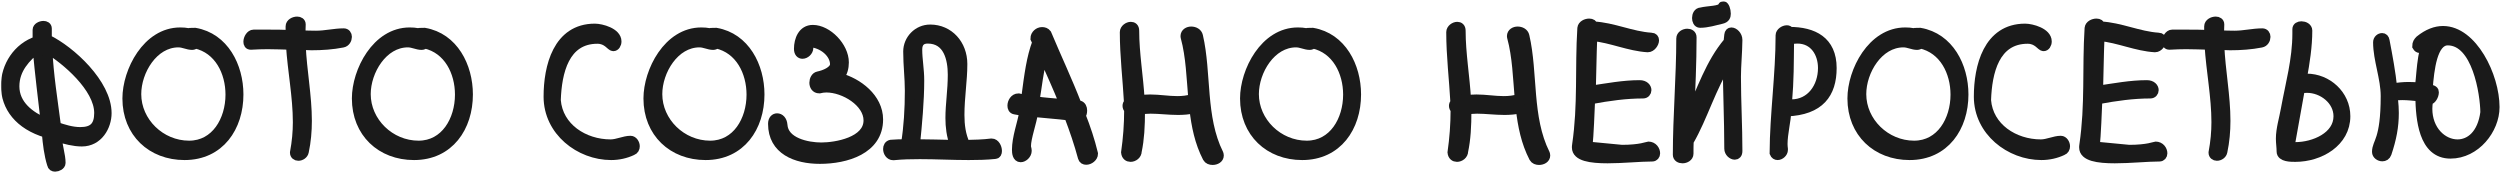
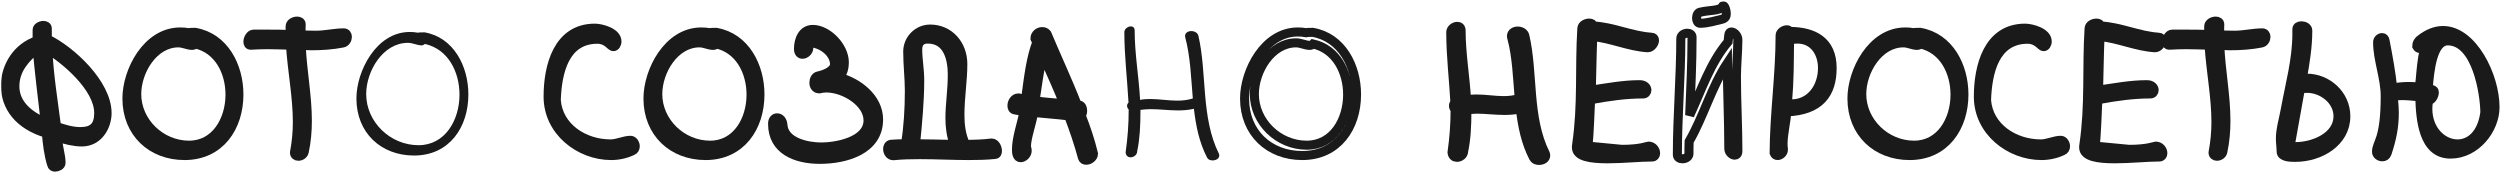
<svg xmlns="http://www.w3.org/2000/svg" width="1104" height="76" viewBox="0 0 1104 76" fill="none">
  <mask id="path-1-outside-1_412_928" maskUnits="userSpaceOnUse" x="0.4" y="0.52" width="1104" height="76" fill="black">
    <rect fill="white" x="0.4" y="0.52" width="1104" height="76" />
    <path d="M2.4 37.8C2.4 29.24 7.68 20.84 16.4 17.96V13.16C16.4 12.04 17.92 11.24 19.2 11.24C20.08 11.24 20.88 11.64 20.88 12.6V17.24C31.36 22.28 47.28 37 47.28 49.96C47.28 55.8 43.44 62.68 36.16 62.68C32.56 62.68 28.72 61.64 25.36 60.6C25.52 64.68 26.96 68.44 26.96 71.96C26.96 73.08 25.44 73.8 24.32 73.8C23.6 73.8 22.96 73.48 22.8 72.6C21.44 68.28 20.88 63.4 20.48 58.84C8.4 55.24 2.4 47.24 2.4 37.8ZM21.12 21.72C21.6 32.92 23.44 44.12 24.96 55.88C28 56.92 31.76 58.12 35.44 58.12C41.04 58.12 43.6 55.72 43.6 49.88C43.6 38.68 28.8 26.28 21.12 21.72ZM20 54.12C18.8 43.64 17.44 32.84 16.4 21.4C11.68 25.32 6.56 30.36 6.56 38.12C6.56 46.28 13.28 51.24 20 54.12Z" />
    <path d="M56.057 43.48C56.057 31.4 64.857 14.12 79.577 14.12C80.777 14.12 81.977 14.2 83.257 14.44C83.497 14.36 83.737 14.28 86.137 14.28C99.017 16.52 105.497 29.24 105.497 41.72C105.497 56.12 97.177 68.68 81.497 68.68C66.937 68.68 56.057 58.68 56.057 43.48ZM60.377 41.56C60.377 53.8 70.937 64.12 83.497 64.12C95.257 64.12 101.577 53 101.577 41.8C101.577 31.8 96.617 21.72 86.297 19.4C85.897 19.8 85.337 20.04 84.857 20.04C82.857 20.04 81.017 18.92 78.777 18.92C67.817 18.92 60.377 31.32 60.377 41.56Z" />
    <path d="M128.122 15.24V11.64C128.122 10.2 129.802 9.32 131.242 9.32C132.202 9.32 133.002 9.8 133.002 10.76C132.922 12.36 132.922 13.88 132.922 15.4C135.082 15.48 137.402 15.56 139.562 15.56C143.722 15.56 147.722 14.52 151.802 14.52C152.842 14.52 153.402 15.32 153.402 16.28C153.402 17.4 152.682 18.76 151.322 19C146.842 19.88 142.202 20.2 137.562 20.2C136.042 20.2 134.442 20.04 133.002 20.04C133.482 31.24 135.722 42.28 135.722 53.4C135.722 57.88 135.322 62.52 134.362 67C134.122 68.2 132.922 69 131.722 69C130.842 69 130.042 68.44 130.042 67.4C130.922 62.68 131.322 58.28 131.322 53.96C131.322 42.68 129.002 31.32 128.282 19.96C124.922 19.88 121.642 19.72 118.202 19.72C115.882 19.72 113.482 19.8 110.762 19.96C109.802 19.96 109.482 19.32 109.482 18.44C109.482 17 110.602 15.08 111.962 15.08H118.202C121.322 15.08 124.602 15.08 128.122 15.24Z" />
    <path d="M157.391 43.48C157.391 31.4 166.191 14.12 180.911 14.12C182.111 14.12 183.311 14.2 184.591 14.44C184.831 14.36 185.071 14.28 187.471 14.28C200.351 16.52 206.831 29.24 206.831 41.72C206.831 56.12 198.511 68.68 182.831 68.68C168.271 68.68 157.391 58.68 157.391 43.48ZM161.711 41.56C161.711 53.8 172.271 64.12 184.831 64.12C196.591 64.12 202.911 53 202.911 41.8C202.911 31.8 197.951 21.72 187.631 19.4C187.231 19.8 186.671 20.04 186.191 20.04C184.191 20.04 182.351 18.92 180.111 18.92C169.151 18.92 161.711 31.32 161.711 41.56Z" />
    <path d="M262.687 12.44C265.567 12.44 272.447 14.28 272.447 18.28C272.447 19.56 271.727 20.6 270.847 20.6C269.647 20.6 268.207 17.32 263.807 17.32C249.407 17.32 246.047 31.8 245.647 44.28C246.607 56.28 257.887 63.56 269.647 63.56C272.607 63.56 275.647 61.96 278.447 61.96C279.647 61.96 280.527 63.4 280.527 64.6C280.527 65.48 280.127 66.28 279.247 66.6C276.367 67.96 273.167 68.68 269.887 68.68C255.967 68.68 242.047 58.04 242.047 42.68C242.047 29.56 246.127 12.44 262.687 12.44Z" />
    <path d="M286.15 43.48C286.15 31.4 294.95 14.12 309.67 14.12C310.87 14.12 312.07 14.2 313.35 14.44C313.59 14.36 313.83 14.28 316.23 14.28C329.11 16.52 335.59 29.24 335.59 41.72C335.59 56.12 327.27 68.68 311.59 68.68C297.03 68.68 286.15 58.68 286.15 43.48ZM290.47 41.56C290.47 53.8 301.03 64.12 313.59 64.12C325.35 64.12 331.67 53 331.67 41.8C331.67 31.8 326.71 21.72 316.39 19.4C315.99 19.8 315.43 20.04 314.95 20.04C312.95 20.04 311.11 18.92 308.87 18.92C297.91 18.92 290.47 31.32 290.47 41.56Z" />
    <path d="M357.175 21.08C357.175 22.68 355.655 23.96 354.375 23.96C353.415 23.96 352.615 23.24 352.615 21.56C352.615 17.56 354.375 13 358.935 13C365.495 13 372.855 20.6 372.855 27.56C372.855 29.8 372.295 32.36 370.615 34.2C378.855 36.36 387.975 43.24 387.975 52.76C387.975 66.2 373.575 70.36 362.055 70.36C351.495 70.36 341.175 66.36 341.175 54.68C341.175 52.84 342.135 52.04 343.175 52.04C344.375 52.04 345.575 53.08 345.735 55.16C346.215 62.84 356.615 64.92 362.695 64.92C369.175 64.92 383.335 62.52 383.335 53.16C383.335 45.24 372.855 38.84 364.935 38.84C363.815 38.84 362.775 39 361.815 39.24C360.135 39.24 359.415 37.88 359.415 36.52C359.415 35.16 360.135 33.8 361.255 33.56C364.055 33 368.535 31.24 368.535 28.36C368.535 23.72 363.495 19.08 357.175 18.76V21.08Z" />
    <path d="M394.458 68.76C392.938 68.76 391.979 67.24 391.979 65.8C391.979 64.84 392.379 63.96 393.419 63.72C395.499 63.56 397.738 63.48 399.898 63.48C401.098 56.12 401.579 48.12 401.579 40.12C401.579 34.28 400.859 28.84 400.859 22.76C400.859 17.48 405.179 12.84 410.779 12.84C419.099 12.84 425.178 19.56 425.178 28.28C425.178 35.64 423.898 42.92 423.898 50.76C423.898 55.32 424.459 59.72 426.379 63.8C430.299 63.72 434.059 63.64 437.898 63.16C439.499 63.16 440.458 65.16 440.458 66.68C440.458 67.56 440.139 68.2 439.419 68.2C435.499 68.6 431.658 68.68 427.738 68.68C420.618 68.68 413.419 68.28 406.219 68.28C402.299 68.28 398.378 68.36 394.458 68.76ZM406.139 35.64C406.139 44.6 405.179 54.84 404.299 63.48C409.979 63.48 415.659 63.72 421.419 63.8C419.979 59.96 419.499 56.04 419.499 52.12C419.499 46.04 420.539 39.96 420.539 33C420.539 26.04 418.619 17.24 409.659 17.24C406.779 17.24 405.259 18.84 405.259 21.88C405.259 26.28 406.139 30.6 406.139 35.64Z" />
    <path d="M452.242 49.24L448.162 48.52C447.202 48.36 446.882 47.56 446.882 46.68C446.882 45.16 447.922 43.24 449.762 43.24L452.882 43.96L453.042 42.76C454.322 33.08 455.282 25.48 457.842 18.68L457.042 17C457.042 15.24 458.642 13.96 460.162 13.96C461.042 13.96 461.762 14.2 462.322 14.92C466.722 25.4 471.602 35.72 475.682 46.28C476.002 46.36 476.322 46.36 476.562 46.36C477.682 46.68 478.082 47.72 478.082 48.76C478.082 49.56 477.922 50.44 477.442 51C479.602 56.44 481.442 61.96 482.882 67.88C482.882 69.48 481.122 70.76 479.682 70.76C478.882 70.76 478.242 70.44 478.002 69.56C476.322 63.32 474.242 57.24 471.922 51.16C466.722 50.52 461.522 50.2 456.402 49.64C455.842 53.96 453.282 60.76 453.282 64.52C453.282 65.24 453.602 65.8 453.602 66.6C453.602 68.2 452.002 69.64 450.722 69.64C449.122 69.64 448.882 67.56 448.882 66.12C448.882 60.92 451.122 54.76 452.242 49.24ZM460.562 24.6C458.802 31.16 458.162 38.04 457.042 44.52C461.282 45.16 465.602 45.4 469.842 45.8C466.882 38.52 463.762 31.48 460.562 24.6Z" />
    <path d="M523.39 16.44C523.39 16.28 523.31 16.12 523.31 15.96C523.31 14.44 524.75 13.72 526.03 13.72C527.47 13.72 528.91 14.44 529.23 15.88C533.07 32.44 530.27 51.8 538.27 67.88C538.35 68.12 538.43 68.36 538.43 68.68C538.43 70.04 536.99 70.84 535.47 70.84C534.51 70.84 533.55 70.52 533.07 69.64C529.55 62.84 528.11 55.56 527.23 48.04C524.83 48.6 522.43 48.76 520.19 48.76C516.11 48.76 512.03 48.2 508.11 48.2C506.59 48.2 505.15 48.36 503.63 48.52C503.63 55.96 503.31 61.4 502.19 66.76C502.19 68.36 500.67 69.48 499.23 69.48C498.19 69.48 497.23 68.84 497.07 67.32C497.95 61.16 498.43 55 498.43 48.36C497.95 47.88 497.71 47.24 497.71 46.76C497.71 46.2 497.87 45.8 498.35 45.32C497.79 35 496.51 24.6 496.51 14.2C496.51 12.76 498.11 11.64 499.39 11.64C500.27 11.64 501.07 12.12 501.07 13.56C501.07 23.72 502.91 33.88 503.47 44.12C504.91 43.8 506.35 43.72 507.87 43.72C511.87 43.72 515.95 44.44 519.87 44.44C522.19 44.44 524.51 44.2 526.75 43.48C525.95 34.36 525.71 25.08 523.39 16.44Z" />
    <path d="M549.604 43.48C549.604 31.4 558.404 14.12 573.124 14.12C574.324 14.12 575.524 14.2 576.804 14.44C577.044 14.36 577.284 14.28 579.684 14.28C592.564 16.52 599.044 29.24 599.044 41.72C599.044 56.12 590.724 68.68 575.044 68.68C560.484 68.68 549.604 58.68 549.604 43.48ZM553.924 41.56C553.924 53.8 564.484 64.12 577.044 64.12C588.804 64.12 595.124 53 595.124 41.8C595.124 31.8 590.164 21.72 579.844 19.4C579.444 19.8 578.884 20.04 578.404 20.04C576.404 20.04 574.563 18.92 572.323 18.92C561.363 18.92 553.924 31.32 553.924 41.56Z" />
    <path d="M667.54 16.44C667.54 16.28 667.46 16.12 667.46 15.96C667.46 14.44 668.9 13.72 670.18 13.72C671.62 13.72 673.06 14.44 673.38 15.88C677.22 32.44 674.42 51.8 682.42 67.88C682.5 68.12 682.58 68.36 682.58 68.68C682.58 70.04 681.14 70.84 679.62 70.84C678.66 70.84 677.7 70.52 677.22 69.64C673.7 62.84 672.26 55.56 671.38 48.04C668.98 48.6 666.58 48.76 664.34 48.76C660.26 48.76 656.18 48.2 652.26 48.2C650.74 48.2 649.3 48.36 647.78 48.52C647.78 55.96 647.46 61.4 646.34 66.76C646.34 68.36 644.82 69.48 643.38 69.48C642.34 69.48 641.38 68.84 641.22 67.32C642.1 61.16 642.58 55 642.58 48.36C642.1 47.88 641.86 47.24 641.86 46.76C641.86 46.2 642.02 45.8 642.5 45.32C641.94 35 640.66 24.6 640.66 14.2C640.66 12.76 642.26 11.64 643.54 11.64C644.42 11.64 645.22 12.12 645.22 13.56C645.22 23.72 647.06 33.88 647.62 44.12C649.06 43.8 650.5 43.72 652.02 43.72C656.02 43.72 660.1 44.44 664.02 44.44C666.34 44.44 668.66 44.2 670.9 43.48C670.1 34.36 669.86 25.08 667.54 16.44Z" />
    <path d="M698.554 12.44C698.714 11 700.394 10.2 701.834 10.2C702.794 10.2 703.594 10.68 703.674 11.48C712.234 11.88 720.474 15.88 729.194 16.44C730.234 16.44 730.634 17.08 730.634 17.8C730.634 19.08 729.274 21.08 727.674 21.08C719.434 20.6 711.594 16.92 703.354 16.12C702.954 26.36 703.034 29.4 702.714 39.8C709.834 38.76 716.874 37.4 724.074 37.4C726.234 37.4 727.274 38.68 727.274 39.8C727.274 40.68 726.634 41.48 725.594 41.48C718.074 41.48 710.474 42.52 702.394 44.04C702.154 48.52 701.834 60.12 701.194 64.52L716.234 65.96C724.394 65.96 727.674 64.52 727.914 64.52C729.994 64.52 731.114 66.28 731.114 67.72C731.114 68.6 730.554 69.32 729.594 69.32C724.314 69.32 716.554 70.12 709.914 70.12C702.394 70.12 696.154 69.16 696.154 65.16C696.154 64.76 696.154 64.44 696.234 64.04C698.874 46.12 697.434 30.28 698.554 12.44Z" />
    <path d="M760.325 8.52C757.285 9.24 753.925 10.28 750.725 10.28C749.685 10.28 749.205 9.08 749.205 7.96C749.205 6.68 749.845 5.32 751.125 5.32C754.245 4.52 759.765 4.76 760.485 3C760.645 2.68 760.805 2.52 760.965 2.52C761.605 2.52 762.325 4.36 762.325 6.04C762.325 7.16 762.005 8.12 760.325 8.52ZM747.205 16.44C747.205 27.96 746.645 39.48 746.165 50.92C751.365 39.8 755.125 27.88 763.125 18.44L763.445 15.4C763.525 14.52 764.005 14.12 764.565 14.12C765.765 14.12 767.445 15.64 767.445 17.64C767.365 23.8 766.805 28.84 766.805 33.96C766.805 44.76 767.445 55.72 767.445 66.68C767.445 68.04 766.805 68.52 766.085 68.52C764.965 68.52 763.445 67.32 763.445 65.64C763.445 52.52 762.805 40.12 762.805 27.8C755.765 38.44 752.245 51.56 745.925 62.44C745.845 64.28 745.845 66.12 745.845 67.88C745.845 69.32 744.325 70.12 742.965 70.12C741.845 70.12 740.725 69.56 740.725 68.36C740.725 51.24 742.245 34.12 742.245 17C742.245 15.56 743.765 14.68 745.125 14.68C746.245 14.68 747.205 15.24 747.205 16.44Z" />
    <path d="M783.463 67.56C783.543 50.36 786.103 33.16 786.103 15.56C786.103 14.28 787.783 13.16 789.063 13.16C789.543 13.16 790.103 13.32 790.183 13.88C800.743 13.88 809.063 17.96 809.063 30.04C809.063 41.32 803.703 48.84 788.983 49.4C788.983 52.68 787.383 59 787.383 63.56C787.383 64.36 787.463 65.16 787.543 65.8V66.2C787.543 67.48 786.183 68.68 784.983 68.68C784.343 68.68 783.783 68.36 783.463 67.56ZM790.263 17.64C790.103 28.28 790.263 34.52 789.303 45.8C789.943 45.88 790.503 45.88 791.063 45.88C799.703 45.88 804.823 38.36 804.823 30.04C804.823 23.4 801.063 17.24 793.703 17.24C792.583 17.24 791.383 17.4 790.263 17.64Z" />
    <path d="M817.825 43.48C817.825 31.4 826.625 14.12 841.345 14.12C842.545 14.12 843.745 14.2 845.025 14.44C845.265 14.36 845.505 14.28 847.905 14.28C860.785 16.52 867.265 29.24 867.265 41.72C867.265 56.12 858.945 68.68 843.265 68.68C828.705 68.68 817.825 58.68 817.825 43.48ZM822.145 41.56C822.145 53.8 832.705 64.12 845.265 64.12C857.025 64.12 863.345 53 863.345 41.8C863.345 31.8 858.385 21.72 848.065 19.4C847.665 19.8 847.105 20.04 846.625 20.04C844.625 20.04 842.785 18.92 840.545 18.92C829.585 18.92 822.145 31.32 822.145 41.56Z" />
    <path d="M894.29 12.44C897.17 12.44 904.05 14.28 904.05 18.28C904.05 19.56 903.33 20.6 902.45 20.6C901.25 20.6 899.81 17.32 895.41 17.32C881.01 17.32 877.65 31.8 877.25 44.28C878.21 56.28 889.49 63.56 901.25 63.56C904.21 63.56 907.25 61.96 910.05 61.96C911.25 61.96 912.13 63.4 912.13 64.6C912.13 65.48 911.73 66.28 910.85 66.6C907.97 67.96 904.77 68.68 901.49 68.68C887.57 68.68 873.65 58.04 873.65 42.68C873.65 29.56 877.73 12.44 894.29 12.44Z" />
    <path d="M922.554 12.44C922.714 11 924.394 10.2 925.834 10.2C926.794 10.2 927.594 10.68 927.674 11.48C936.234 11.88 944.474 15.88 953.194 16.44C954.234 16.44 954.634 17.08 954.634 17.8C954.634 19.08 953.274 21.08 951.674 21.08C943.434 20.6 935.594 16.92 927.354 16.12C926.954 26.36 927.034 29.4 926.714 39.8C933.834 38.76 940.874 37.4 948.074 37.4C950.234 37.4 951.274 38.68 951.274 39.8C951.274 40.68 950.634 41.48 949.594 41.48C942.074 41.48 934.474 42.52 926.394 44.04C926.154 48.52 925.834 60.12 925.194 64.52L940.234 65.96C948.394 65.96 951.674 64.52 951.914 64.52C953.994 64.52 955.114 66.28 955.114 67.72C955.114 68.6 954.554 69.32 953.594 69.32C948.314 69.32 940.554 70.12 933.914 70.12C926.394 70.12 920.154 69.16 920.154 65.16C920.154 64.76 920.154 64.44 920.234 64.04C922.874 46.12 921.434 30.28 922.554 12.44Z" />
-     <path d="M975.365 15.24V11.64C975.365 10.2 977.045 9.32 978.485 9.32C979.445 9.32 980.245 9.8 980.245 10.76C980.165 12.36 980.165 13.88 980.165 15.4C982.325 15.48 984.645 15.56 986.805 15.56C990.965 15.56 994.965 14.52 999.045 14.52C1000.09 14.52 1000.65 15.32 1000.65 16.28C1000.65 17.4 999.925 18.76 998.565 19C994.085 19.88 989.445 20.2 984.805 20.2C983.285 20.2 981.685 20.04 980.245 20.04C980.725 31.24 982.965 42.28 982.965 53.4C982.965 57.88 982.565 62.52 981.605 67C981.365 68.2 980.165 69 978.965 69C978.085 69 977.285 68.44 977.285 67.4C978.165 62.68 978.565 58.28 978.565 53.96C978.565 42.68 976.245 31.32 975.525 19.96C972.165 19.88 968.885 19.72 965.445 19.72C963.125 19.72 960.725 19.8 958.005 19.96C957.045 19.96 956.725 19.32 956.725 18.44C956.725 17 957.845 15.08 959.205 15.08H965.445C968.565 15.08 971.845 15.08 975.365 15.24Z" />
    <path d="M1014.31 14.84V12.84C1014.31 11.88 1015.27 11.4 1016.31 11.4C1017.59 11.4 1019.11 12.12 1019.11 13.48C1019.11 20.52 1017.99 27.56 1016.71 34.6C1017.35 34.52 1017.99 34.52 1018.63 34.52C1027.75 34.52 1035.91 41.8 1035.91 51.32C1035.91 62.84 1024.47 69.48 1013.59 69.48C1011.67 69.48 1007.35 69.48 1007.35 66.92C1007.35 65 1007.03 63.16 1007.03 61.24C1007.03 56.92 1008.47 52.52 1009.27 47.96C1011.27 37 1014.31 26.28 1014.31 14.84ZM1015.83 39.32L1011.67 62.52C1011.67 63.32 1011.75 64.04 1011.91 64.68C1012.47 64.76 1013.03 64.76 1013.67 64.76C1021.83 64.76 1032.47 60.28 1032.47 51.32C1032.47 44.28 1025.59 39 1018.79 39C1017.83 39 1016.79 39.08 1015.83 39.32Z" />
    <path d="M1049.48 67.08C1049.48 62.68 1053.32 62.28 1053.32 42.44C1053.32 34.44 1049.96 26.36 1049.96 18.68C1049.96 17.4 1051 16.6 1051.96 16.6C1052.6 16.6 1053.08 17 1053.24 17.96C1054.6 25.08 1055.88 31.88 1056.6 38.84C1059 38.44 1061.32 38.2 1063.64 38.2C1065.16 38.2 1066.68 38.28 1068.28 38.44C1069.08 37.16 1069.08 19.8 1072.52 19.8C1071.24 19.8 1069.88 21.4 1068.6 21.4C1068.12 21.4 1067.64 21.16 1067.24 20.44C1067.24 19.16 1067.72 18.44 1068.52 17.64C1072.12 14.76 1075.56 13.48 1078.84 13.48C1091.96 13.48 1101.8 33.56 1101.8 47.32C1101.8 57.16 1093.32 68.04 1082.12 68.04C1069.88 68.04 1068.84 52.28 1068.6 42.76C1065.96 42.52 1063.32 42.2 1060.84 42.2C1059.48 42.2 1058.12 42.28 1056.84 42.52C1057.24 46.52 1057.32 48.2 1057.32 49.88C1057.32 55.88 1056.28 61.32 1054.12 67.72C1053.72 68.84 1052.92 69.24 1052.04 69.24C1050.84 69.24 1049.48 68.36 1049.48 67.08ZM1072.6 44.28C1072.2 45.64 1072.12 46.84 1072.12 48.04C1072.12 57.56 1078.68 63.56 1085.24 63.56C1090.68 63.56 1096.04 59.4 1097.32 49.64C1097.24 41.24 1093.64 18.04 1080.92 18.04C1074.28 18.04 1072.92 30.76 1072.28 39.16C1074.76 39.56 1075 40.04 1075 40.76C1075 42.2 1073.88 44.28 1072.6 44.28Z" />
  </mask>
  <path d="M2.4 37.8C2.4 29.24 7.68 20.84 16.4 17.96V13.16C16.4 12.04 17.92 11.24 19.2 11.24C20.08 11.24 20.88 11.64 20.88 12.6V17.24C31.36 22.28 47.28 37 47.28 49.96C47.28 55.8 43.44 62.68 36.16 62.68C32.56 62.68 28.72 61.64 25.36 60.6C25.52 64.68 26.96 68.44 26.96 71.96C26.96 73.08 25.44 73.8 24.32 73.8C23.6 73.8 22.96 73.48 22.8 72.6C21.44 68.28 20.88 63.4 20.48 58.84C8.4 55.24 2.4 47.24 2.4 37.8ZM21.12 21.72C21.6 32.92 23.44 44.12 24.96 55.88C28 56.92 31.76 58.12 35.44 58.12C41.04 58.12 43.6 55.72 43.6 49.88C43.6 38.68 28.8 26.28 21.12 21.72ZM20 54.12C18.8 43.64 17.44 32.84 16.4 21.4C11.68 25.32 6.56 30.36 6.56 38.12C6.56 46.28 13.28 51.24 20 54.12Z" fill="#1A1A1A" />
  <path d="M56.057 43.48C56.057 31.4 64.857 14.12 79.577 14.12C80.777 14.12 81.977 14.2 83.257 14.44C83.497 14.36 83.737 14.28 86.137 14.28C99.017 16.52 105.497 29.24 105.497 41.72C105.497 56.12 97.177 68.68 81.497 68.68C66.937 68.68 56.057 58.68 56.057 43.48ZM60.377 41.56C60.377 53.8 70.937 64.12 83.497 64.12C95.257 64.12 101.577 53 101.577 41.8C101.577 31.8 96.617 21.72 86.297 19.4C85.897 19.8 85.337 20.04 84.857 20.04C82.857 20.04 81.017 18.92 78.777 18.92C67.817 18.92 60.377 31.32 60.377 41.56Z" fill="#1A1A1A" />
  <path d="M128.122 15.24V11.64C128.122 10.2 129.802 9.32 131.242 9.32C132.202 9.32 133.002 9.8 133.002 10.76C132.922 12.36 132.922 13.88 132.922 15.4C135.082 15.48 137.402 15.56 139.562 15.56C143.722 15.56 147.722 14.52 151.802 14.52C152.842 14.52 153.402 15.32 153.402 16.28C153.402 17.4 152.682 18.76 151.322 19C146.842 19.88 142.202 20.2 137.562 20.2C136.042 20.2 134.442 20.04 133.002 20.04C133.482 31.24 135.722 42.28 135.722 53.4C135.722 57.88 135.322 62.52 134.362 67C134.122 68.2 132.922 69 131.722 69C130.842 69 130.042 68.44 130.042 67.4C130.922 62.68 131.322 58.28 131.322 53.96C131.322 42.68 129.002 31.32 128.282 19.96C124.922 19.88 121.642 19.72 118.202 19.72C115.882 19.72 113.482 19.8 110.762 19.96C109.802 19.96 109.482 19.32 109.482 18.44C109.482 17 110.602 15.08 111.962 15.08H118.202C121.322 15.08 124.602 15.08 128.122 15.24Z" fill="#1A1A1A" />
  <path d="M157.391 43.48C157.391 31.4 166.191 14.12 180.911 14.12C182.111 14.12 183.311 14.2 184.591 14.44C184.831 14.36 185.071 14.28 187.471 14.28C200.351 16.52 206.831 29.24 206.831 41.72C206.831 56.12 198.511 68.68 182.831 68.68C168.271 68.68 157.391 58.68 157.391 43.48ZM161.711 41.56C161.711 53.8 172.271 64.12 184.831 64.12C196.591 64.12 202.911 53 202.911 41.8C202.911 31.8 197.951 21.72 187.631 19.4C187.231 19.8 186.671 20.04 186.191 20.04C184.191 20.04 182.351 18.92 180.111 18.92C169.151 18.92 161.711 31.32 161.711 41.56Z" fill="#1A1A1A" />
  <path d="M262.687 12.44C265.567 12.44 272.447 14.28 272.447 18.28C272.447 19.56 271.727 20.6 270.847 20.6C269.647 20.6 268.207 17.32 263.807 17.32C249.407 17.32 246.047 31.8 245.647 44.28C246.607 56.28 257.887 63.56 269.647 63.56C272.607 63.56 275.647 61.96 278.447 61.96C279.647 61.96 280.527 63.4 280.527 64.6C280.527 65.48 280.127 66.28 279.247 66.6C276.367 67.96 273.167 68.68 269.887 68.68C255.967 68.68 242.047 58.04 242.047 42.68C242.047 29.56 246.127 12.44 262.687 12.44Z" fill="#1A1A1A" />
  <path d="M286.15 43.48C286.15 31.4 294.95 14.12 309.67 14.12C310.87 14.12 312.07 14.2 313.35 14.44C313.59 14.36 313.83 14.28 316.23 14.28C329.11 16.52 335.59 29.24 335.59 41.72C335.59 56.12 327.27 68.68 311.59 68.68C297.03 68.68 286.15 58.68 286.15 43.48ZM290.47 41.56C290.47 53.8 301.03 64.12 313.59 64.12C325.35 64.12 331.67 53 331.67 41.8C331.67 31.8 326.71 21.72 316.39 19.4C315.99 19.8 315.43 20.04 314.95 20.04C312.95 20.04 311.11 18.92 308.87 18.92C297.91 18.92 290.47 31.32 290.47 41.56Z" fill="#1A1A1A" />
  <path d="M357.175 21.08C357.175 22.68 355.655 23.96 354.375 23.96C353.415 23.96 352.615 23.24 352.615 21.56C352.615 17.56 354.375 13 358.935 13C365.495 13 372.855 20.6 372.855 27.56C372.855 29.8 372.295 32.36 370.615 34.2C378.855 36.36 387.975 43.24 387.975 52.76C387.975 66.2 373.575 70.36 362.055 70.36C351.495 70.36 341.175 66.36 341.175 54.68C341.175 52.84 342.135 52.04 343.175 52.04C344.375 52.04 345.575 53.08 345.735 55.16C346.215 62.84 356.615 64.92 362.695 64.92C369.175 64.92 383.335 62.52 383.335 53.16C383.335 45.24 372.855 38.84 364.935 38.84C363.815 38.84 362.775 39 361.815 39.24C360.135 39.24 359.415 37.88 359.415 36.52C359.415 35.16 360.135 33.8 361.255 33.56C364.055 33 368.535 31.24 368.535 28.36C368.535 23.72 363.495 19.08 357.175 18.76V21.08Z" fill="#1A1A1A" />
  <path d="M394.458 68.76C392.938 68.76 391.979 67.24 391.979 65.8C391.979 64.84 392.379 63.96 393.419 63.72C395.499 63.56 397.738 63.48 399.898 63.48C401.098 56.12 401.579 48.12 401.579 40.12C401.579 34.28 400.859 28.84 400.859 22.76C400.859 17.48 405.179 12.84 410.779 12.84C419.099 12.84 425.178 19.56 425.178 28.28C425.178 35.64 423.898 42.92 423.898 50.76C423.898 55.32 424.459 59.72 426.379 63.8C430.299 63.72 434.059 63.64 437.898 63.16C439.499 63.16 440.458 65.16 440.458 66.68C440.458 67.56 440.139 68.2 439.419 68.2C435.499 68.6 431.658 68.68 427.738 68.68C420.618 68.68 413.419 68.28 406.219 68.28C402.299 68.28 398.378 68.36 394.458 68.76ZM406.139 35.64C406.139 44.6 405.179 54.84 404.299 63.48C409.979 63.48 415.659 63.72 421.419 63.8C419.979 59.96 419.499 56.04 419.499 52.12C419.499 46.04 420.539 39.96 420.539 33C420.539 26.04 418.619 17.24 409.659 17.24C406.779 17.24 405.259 18.84 405.259 21.88C405.259 26.28 406.139 30.6 406.139 35.64Z" fill="#1A1A1A" />
  <path d="M452.242 49.24L448.162 48.52C447.202 48.36 446.882 47.56 446.882 46.68C446.882 45.16 447.922 43.24 449.762 43.24L452.882 43.96L453.042 42.76C454.322 33.08 455.282 25.48 457.842 18.68L457.042 17C457.042 15.24 458.642 13.96 460.162 13.96C461.042 13.96 461.762 14.2 462.322 14.92C466.722 25.4 471.602 35.72 475.682 46.28C476.002 46.36 476.322 46.36 476.562 46.36C477.682 46.68 478.082 47.72 478.082 48.76C478.082 49.56 477.922 50.44 477.442 51C479.602 56.44 481.442 61.96 482.882 67.88C482.882 69.48 481.122 70.76 479.682 70.76C478.882 70.76 478.242 70.44 478.002 69.56C476.322 63.32 474.242 57.24 471.922 51.16C466.722 50.52 461.522 50.2 456.402 49.64C455.842 53.96 453.282 60.76 453.282 64.52C453.282 65.24 453.602 65.8 453.602 66.6C453.602 68.2 452.002 69.64 450.722 69.64C449.122 69.64 448.882 67.56 448.882 66.12C448.882 60.92 451.122 54.76 452.242 49.24ZM460.562 24.6C458.802 31.16 458.162 38.04 457.042 44.52C461.282 45.16 465.602 45.4 469.842 45.8C466.882 38.52 463.762 31.48 460.562 24.6Z" fill="#1A1A1A" />
  <path d="M523.39 16.44C523.39 16.28 523.31 16.12 523.31 15.96C523.31 14.44 524.75 13.72 526.03 13.72C527.47 13.72 528.91 14.44 529.23 15.88C533.07 32.44 530.27 51.8 538.27 67.88C538.35 68.12 538.43 68.36 538.43 68.68C538.43 70.04 536.99 70.84 535.47 70.84C534.51 70.84 533.55 70.52 533.07 69.64C529.55 62.84 528.11 55.56 527.23 48.04C524.83 48.6 522.43 48.76 520.19 48.76C516.11 48.76 512.03 48.2 508.11 48.2C506.59 48.2 505.15 48.36 503.63 48.52C503.63 55.96 503.31 61.4 502.19 66.76C502.19 68.36 500.67 69.48 499.23 69.48C498.19 69.48 497.23 68.84 497.07 67.32C497.95 61.16 498.43 55 498.43 48.36C497.95 47.88 497.71 47.24 497.71 46.76C497.71 46.2 497.87 45.8 498.35 45.32C497.79 35 496.51 24.6 496.51 14.2C496.51 12.76 498.11 11.64 499.39 11.64C500.27 11.64 501.07 12.12 501.07 13.56C501.07 23.72 502.91 33.88 503.47 44.12C504.91 43.8 506.35 43.72 507.87 43.72C511.87 43.72 515.95 44.44 519.87 44.44C522.19 44.44 524.51 44.2 526.75 43.48C525.95 34.36 525.71 25.08 523.39 16.44Z" fill="#1A1A1A" />
-   <path d="M549.604 43.48C549.604 31.4 558.404 14.12 573.124 14.12C574.324 14.12 575.524 14.2 576.804 14.44C577.044 14.36 577.284 14.28 579.684 14.28C592.564 16.52 599.044 29.24 599.044 41.72C599.044 56.12 590.724 68.68 575.044 68.68C560.484 68.68 549.604 58.68 549.604 43.48ZM553.924 41.56C553.924 53.8 564.484 64.12 577.044 64.12C588.804 64.12 595.124 53 595.124 41.8C595.124 31.8 590.164 21.72 579.844 19.4C579.444 19.8 578.884 20.04 578.404 20.04C576.404 20.04 574.563 18.92 572.323 18.92C561.363 18.92 553.924 31.32 553.924 41.56Z" fill="#1A1A1A" />
  <path d="M667.54 16.44C667.54 16.28 667.46 16.12 667.46 15.96C667.46 14.44 668.9 13.72 670.18 13.72C671.62 13.72 673.06 14.44 673.38 15.88C677.22 32.44 674.42 51.8 682.42 67.88C682.5 68.12 682.58 68.36 682.58 68.68C682.58 70.04 681.14 70.84 679.62 70.84C678.66 70.84 677.7 70.52 677.22 69.64C673.7 62.84 672.26 55.56 671.38 48.04C668.98 48.6 666.58 48.76 664.34 48.76C660.26 48.76 656.18 48.2 652.26 48.2C650.74 48.2 649.3 48.36 647.78 48.52C647.78 55.96 647.46 61.4 646.34 66.76C646.34 68.36 644.82 69.48 643.38 69.48C642.34 69.48 641.38 68.84 641.22 67.32C642.1 61.16 642.58 55 642.58 48.36C642.1 47.88 641.86 47.24 641.86 46.76C641.86 46.2 642.02 45.8 642.5 45.32C641.94 35 640.66 24.6 640.66 14.2C640.66 12.76 642.26 11.64 643.54 11.64C644.42 11.64 645.22 12.12 645.22 13.56C645.22 23.72 647.06 33.88 647.62 44.12C649.06 43.8 650.5 43.72 652.02 43.72C656.02 43.72 660.1 44.44 664.02 44.44C666.34 44.44 668.66 44.2 670.9 43.48C670.1 34.36 669.86 25.08 667.54 16.44Z" fill="#1A1A1A" />
  <path d="M698.554 12.44C698.714 11 700.394 10.2 701.834 10.2C702.794 10.2 703.594 10.68 703.674 11.48C712.234 11.88 720.474 15.88 729.194 16.44C730.234 16.44 730.634 17.08 730.634 17.8C730.634 19.08 729.274 21.08 727.674 21.08C719.434 20.6 711.594 16.92 703.354 16.12C702.954 26.36 703.034 29.4 702.714 39.8C709.834 38.76 716.874 37.4 724.074 37.4C726.234 37.4 727.274 38.68 727.274 39.8C727.274 40.68 726.634 41.48 725.594 41.48C718.074 41.48 710.474 42.52 702.394 44.04C702.154 48.52 701.834 60.12 701.194 64.52L716.234 65.96C724.394 65.96 727.674 64.52 727.914 64.52C729.994 64.52 731.114 66.28 731.114 67.72C731.114 68.6 730.554 69.32 729.594 69.32C724.314 69.32 716.554 70.12 709.914 70.12C702.394 70.12 696.154 69.16 696.154 65.16C696.154 64.76 696.154 64.44 696.234 64.04C698.874 46.12 697.434 30.28 698.554 12.44Z" fill="#1A1A1A" />
-   <path d="M760.325 8.52C757.285 9.24 753.925 10.28 750.725 10.28C749.685 10.28 749.205 9.08 749.205 7.96C749.205 6.68 749.845 5.32 751.125 5.32C754.245 4.52 759.765 4.76 760.485 3C760.645 2.68 760.805 2.52 760.965 2.52C761.605 2.52 762.325 4.36 762.325 6.04C762.325 7.16 762.005 8.12 760.325 8.52ZM747.205 16.44C747.205 27.96 746.645 39.48 746.165 50.92C751.365 39.8 755.125 27.88 763.125 18.44L763.445 15.4C763.525 14.52 764.005 14.12 764.565 14.12C765.765 14.12 767.445 15.64 767.445 17.64C767.365 23.8 766.805 28.84 766.805 33.96C766.805 44.76 767.445 55.72 767.445 66.68C767.445 68.04 766.805 68.52 766.085 68.52C764.965 68.52 763.445 67.32 763.445 65.64C763.445 52.52 762.805 40.12 762.805 27.8C755.765 38.44 752.245 51.56 745.925 62.44C745.845 64.28 745.845 66.12 745.845 67.88C745.845 69.32 744.325 70.12 742.965 70.12C741.845 70.12 740.725 69.56 740.725 68.36C740.725 51.24 742.245 34.12 742.245 17C742.245 15.56 743.765 14.68 745.125 14.68C746.245 14.68 747.205 15.24 747.205 16.44Z" fill="#1A1A1A" />
  <path d="M783.463 67.56C783.543 50.36 786.103 33.16 786.103 15.56C786.103 14.28 787.783 13.16 789.063 13.16C789.543 13.16 790.103 13.32 790.183 13.88C800.743 13.88 809.063 17.96 809.063 30.04C809.063 41.32 803.703 48.84 788.983 49.4C788.983 52.68 787.383 59 787.383 63.56C787.383 64.36 787.463 65.16 787.543 65.8V66.2C787.543 67.48 786.183 68.68 784.983 68.68C784.343 68.68 783.783 68.36 783.463 67.56ZM790.263 17.64C790.103 28.28 790.263 34.52 789.303 45.8C789.943 45.88 790.503 45.88 791.063 45.88C799.703 45.88 804.823 38.36 804.823 30.04C804.823 23.4 801.063 17.24 793.703 17.24C792.583 17.24 791.383 17.4 790.263 17.64Z" fill="#1A1A1A" />
  <path d="M817.825 43.48C817.825 31.4 826.625 14.12 841.345 14.12C842.545 14.12 843.745 14.2 845.025 14.44C845.265 14.36 845.505 14.28 847.905 14.28C860.785 16.52 867.265 29.24 867.265 41.72C867.265 56.12 858.945 68.68 843.265 68.68C828.705 68.68 817.825 58.68 817.825 43.48ZM822.145 41.56C822.145 53.8 832.705 64.12 845.265 64.12C857.025 64.12 863.345 53 863.345 41.8C863.345 31.8 858.385 21.72 848.065 19.4C847.665 19.8 847.105 20.04 846.625 20.04C844.625 20.04 842.785 18.92 840.545 18.92C829.585 18.92 822.145 31.32 822.145 41.56Z" fill="#1A1A1A" />
  <path d="M894.29 12.44C897.17 12.44 904.05 14.28 904.05 18.28C904.05 19.56 903.33 20.6 902.45 20.6C901.25 20.6 899.81 17.32 895.41 17.32C881.01 17.32 877.65 31.8 877.25 44.28C878.21 56.28 889.49 63.56 901.25 63.56C904.21 63.56 907.25 61.96 910.05 61.96C911.25 61.96 912.13 63.4 912.13 64.6C912.13 65.48 911.73 66.28 910.85 66.6C907.97 67.96 904.77 68.68 901.49 68.68C887.57 68.68 873.65 58.04 873.65 42.68C873.65 29.56 877.73 12.44 894.29 12.44Z" fill="#1A1A1A" />
  <path d="M922.554 12.44C922.714 11 924.394 10.2 925.834 10.2C926.794 10.2 927.594 10.68 927.674 11.48C936.234 11.88 944.474 15.88 953.194 16.44C954.234 16.44 954.634 17.08 954.634 17.8C954.634 19.08 953.274 21.08 951.674 21.08C943.434 20.6 935.594 16.92 927.354 16.12C926.954 26.36 927.034 29.4 926.714 39.8C933.834 38.76 940.874 37.4 948.074 37.4C950.234 37.4 951.274 38.68 951.274 39.8C951.274 40.68 950.634 41.48 949.594 41.48C942.074 41.48 934.474 42.52 926.394 44.04C926.154 48.52 925.834 60.12 925.194 64.52L940.234 65.96C948.394 65.96 951.674 64.52 951.914 64.52C953.994 64.52 955.114 66.28 955.114 67.72C955.114 68.6 954.554 69.32 953.594 69.32C948.314 69.32 940.554 70.12 933.914 70.12C926.394 70.12 920.154 69.16 920.154 65.16C920.154 64.76 920.154 64.44 920.234 64.04C922.874 46.12 921.434 30.28 922.554 12.44Z" fill="#1A1A1A" />
  <path d="M975.365 15.24V11.64C975.365 10.2 977.045 9.32 978.485 9.32C979.445 9.32 980.245 9.8 980.245 10.76C980.165 12.36 980.165 13.88 980.165 15.4C982.325 15.48 984.645 15.56 986.805 15.56C990.965 15.56 994.965 14.52 999.045 14.52C1000.09 14.52 1000.65 15.32 1000.65 16.28C1000.65 17.4 999.925 18.76 998.565 19C994.085 19.88 989.445 20.2 984.805 20.2C983.285 20.2 981.685 20.04 980.245 20.04C980.725 31.24 982.965 42.28 982.965 53.4C982.965 57.88 982.565 62.52 981.605 67C981.365 68.2 980.165 69 978.965 69C978.085 69 977.285 68.44 977.285 67.4C978.165 62.68 978.565 58.28 978.565 53.96C978.565 42.68 976.245 31.32 975.525 19.96C972.165 19.88 968.885 19.72 965.445 19.72C963.125 19.72 960.725 19.8 958.005 19.96C957.045 19.96 956.725 19.32 956.725 18.44C956.725 17 957.845 15.08 959.205 15.08H965.445C968.565 15.08 971.845 15.08 975.365 15.24Z" fill="#1A1A1A" />
  <path d="M1014.31 14.84V12.84C1014.31 11.88 1015.27 11.4 1016.31 11.4C1017.59 11.4 1019.11 12.12 1019.11 13.48C1019.11 20.52 1017.99 27.56 1016.71 34.6C1017.35 34.52 1017.99 34.52 1018.63 34.52C1027.75 34.52 1035.91 41.8 1035.91 51.32C1035.91 62.84 1024.47 69.48 1013.59 69.48C1011.67 69.48 1007.35 69.48 1007.35 66.92C1007.35 65 1007.03 63.16 1007.03 61.24C1007.03 56.92 1008.47 52.52 1009.27 47.96C1011.27 37 1014.31 26.28 1014.31 14.84ZM1015.83 39.32L1011.67 62.52C1011.67 63.32 1011.75 64.04 1011.91 64.68C1012.47 64.76 1013.03 64.76 1013.67 64.76C1021.83 64.76 1032.47 60.28 1032.47 51.32C1032.47 44.28 1025.59 39 1018.79 39C1017.83 39 1016.79 39.08 1015.83 39.32Z" fill="#1A1A1A" />
  <path d="M1049.48 67.08C1049.48 62.68 1053.32 62.28 1053.32 42.44C1053.32 34.44 1049.96 26.36 1049.96 18.68C1049.96 17.4 1051 16.6 1051.96 16.6C1052.6 16.6 1053.08 17 1053.24 17.96C1054.6 25.08 1055.88 31.88 1056.6 38.84C1059 38.44 1061.32 38.2 1063.64 38.2C1065.16 38.2 1066.68 38.28 1068.28 38.44C1069.08 37.16 1069.08 19.8 1072.52 19.8C1071.24 19.8 1069.88 21.4 1068.6 21.4C1068.12 21.4 1067.64 21.16 1067.24 20.44C1067.24 19.16 1067.72 18.44 1068.52 17.64C1072.12 14.76 1075.56 13.48 1078.84 13.48C1091.96 13.48 1101.8 33.56 1101.8 47.32C1101.8 57.16 1093.32 68.04 1082.12 68.04C1069.88 68.04 1068.84 52.28 1068.6 42.76C1065.96 42.52 1063.32 42.2 1060.84 42.2C1059.48 42.2 1058.12 42.28 1056.84 42.52C1057.24 46.52 1057.32 48.2 1057.32 49.88C1057.32 55.88 1056.28 61.32 1054.12 67.72C1053.72 68.84 1052.92 69.24 1052.04 69.24C1050.84 69.24 1049.48 68.36 1049.48 67.08ZM1072.6 44.28C1072.2 45.64 1072.12 46.84 1072.12 48.04C1072.12 57.56 1078.68 63.56 1085.24 63.56C1090.68 63.56 1096.04 59.4 1097.32 49.64C1097.24 41.24 1093.64 18.04 1080.92 18.04C1074.28 18.04 1072.92 30.76 1072.28 39.16C1074.76 39.56 1075 40.04 1075 40.76C1075 42.2 1073.88 44.28 1072.6 44.28Z" fill="#1A1A1A" />
  <path d="M2.4 37.8C2.4 29.24 7.68 20.84 16.4 17.96V13.16C16.4 12.04 17.92 11.24 19.2 11.24C20.08 11.24 20.88 11.64 20.88 12.6V17.24C31.36 22.28 47.28 37 47.28 49.96C47.28 55.8 43.44 62.68 36.16 62.68C32.56 62.68 28.72 61.64 25.36 60.6C25.52 64.68 26.96 68.44 26.96 71.96C26.96 73.08 25.44 73.8 24.32 73.8C23.6 73.8 22.96 73.48 22.8 72.6C21.44 68.28 20.88 63.4 20.48 58.84C8.4 55.24 2.4 47.24 2.4 37.8ZM21.12 21.72C21.6 32.92 23.44 44.12 24.96 55.88C28 56.92 31.76 58.12 35.44 58.12C41.04 58.12 43.6 55.72 43.6 49.88C43.6 38.68 28.8 26.28 21.12 21.72ZM20 54.12C18.8 43.64 17.44 32.84 16.4 21.4C11.68 25.32 6.56 30.36 6.56 38.12C6.56 46.28 13.28 51.24 20 54.12Z" stroke="#1A1A1A" stroke-width="4" mask="url(#path-1-outside-1_412_928)" />
  <path d="M56.057 43.48C56.057 31.4 64.857 14.12 79.577 14.12C80.777 14.12 81.977 14.2 83.257 14.44C83.497 14.36 83.737 14.28 86.137 14.28C99.017 16.52 105.497 29.24 105.497 41.72C105.497 56.12 97.177 68.68 81.497 68.68C66.937 68.68 56.057 58.68 56.057 43.48ZM60.377 41.56C60.377 53.8 70.937 64.12 83.497 64.12C95.257 64.12 101.577 53 101.577 41.8C101.577 31.8 96.617 21.72 86.297 19.4C85.897 19.8 85.337 20.04 84.857 20.04C82.857 20.04 81.017 18.92 78.777 18.92C67.817 18.92 60.377 31.32 60.377 41.56Z" stroke="#1A1A1A" stroke-width="4" mask="url(#path-1-outside-1_412_928)" />
  <path d="M128.122 15.24V11.64C128.122 10.2 129.802 9.32 131.242 9.32C132.202 9.32 133.002 9.8 133.002 10.76C132.922 12.36 132.922 13.88 132.922 15.4C135.082 15.48 137.402 15.56 139.562 15.56C143.722 15.56 147.722 14.52 151.802 14.52C152.842 14.52 153.402 15.32 153.402 16.28C153.402 17.4 152.682 18.76 151.322 19C146.842 19.88 142.202 20.2 137.562 20.2C136.042 20.2 134.442 20.04 133.002 20.04C133.482 31.24 135.722 42.28 135.722 53.4C135.722 57.88 135.322 62.52 134.362 67C134.122 68.2 132.922 69 131.722 69C130.842 69 130.042 68.44 130.042 67.4C130.922 62.68 131.322 58.28 131.322 53.96C131.322 42.68 129.002 31.32 128.282 19.96C124.922 19.88 121.642 19.72 118.202 19.72C115.882 19.72 113.482 19.8 110.762 19.96C109.802 19.96 109.482 19.32 109.482 18.44C109.482 17 110.602 15.08 111.962 15.08H118.202C121.322 15.08 124.602 15.08 128.122 15.24Z" stroke="#1A1A1A" stroke-width="4" mask="url(#path-1-outside-1_412_928)" />
-   <path d="M157.391 43.48C157.391 31.4 166.191 14.12 180.911 14.12C182.111 14.12 183.311 14.2 184.591 14.44C184.831 14.36 185.071 14.28 187.471 14.28C200.351 16.52 206.831 29.24 206.831 41.72C206.831 56.12 198.511 68.68 182.831 68.68C168.271 68.68 157.391 58.68 157.391 43.48ZM161.711 41.56C161.711 53.8 172.271 64.12 184.831 64.12C196.591 64.12 202.911 53 202.911 41.8C202.911 31.8 197.951 21.72 187.631 19.4C187.231 19.8 186.671 20.04 186.191 20.04C184.191 20.04 182.351 18.92 180.111 18.92C169.151 18.92 161.711 31.32 161.711 41.56Z" stroke="#1A1A1A" stroke-width="4" mask="url(#path-1-outside-1_412_928)" />
  <path d="M262.687 12.44C265.567 12.44 272.447 14.28 272.447 18.28C272.447 19.56 271.727 20.6 270.847 20.6C269.647 20.6 268.207 17.32 263.807 17.32C249.407 17.32 246.047 31.8 245.647 44.28C246.607 56.28 257.887 63.56 269.647 63.56C272.607 63.56 275.647 61.96 278.447 61.96C279.647 61.96 280.527 63.4 280.527 64.6C280.527 65.48 280.127 66.28 279.247 66.6C276.367 67.96 273.167 68.68 269.887 68.68C255.967 68.68 242.047 58.04 242.047 42.68C242.047 29.56 246.127 12.44 262.687 12.44Z" stroke="#1A1A1A" stroke-width="4" mask="url(#path-1-outside-1_412_928)" />
  <path d="M286.15 43.48C286.15 31.4 294.95 14.12 309.67 14.12C310.87 14.12 312.07 14.2 313.35 14.44C313.59 14.36 313.83 14.28 316.23 14.28C329.11 16.52 335.59 29.24 335.59 41.72C335.59 56.12 327.27 68.68 311.59 68.68C297.03 68.68 286.15 58.68 286.15 43.48ZM290.47 41.56C290.47 53.8 301.03 64.12 313.59 64.12C325.35 64.12 331.67 53 331.67 41.8C331.67 31.8 326.71 21.72 316.39 19.4C315.99 19.8 315.43 20.04 314.95 20.04C312.95 20.04 311.11 18.92 308.87 18.92C297.91 18.92 290.47 31.32 290.47 41.56Z" stroke="#1A1A1A" stroke-width="4" mask="url(#path-1-outside-1_412_928)" />
  <path d="M357.175 21.08C357.175 22.68 355.655 23.96 354.375 23.96C353.415 23.96 352.615 23.24 352.615 21.56C352.615 17.56 354.375 13 358.935 13C365.495 13 372.855 20.6 372.855 27.56C372.855 29.8 372.295 32.36 370.615 34.2C378.855 36.36 387.975 43.24 387.975 52.76C387.975 66.2 373.575 70.36 362.055 70.36C351.495 70.36 341.175 66.36 341.175 54.68C341.175 52.84 342.135 52.04 343.175 52.04C344.375 52.04 345.575 53.08 345.735 55.16C346.215 62.84 356.615 64.92 362.695 64.92C369.175 64.92 383.335 62.52 383.335 53.16C383.335 45.24 372.855 38.84 364.935 38.84C363.815 38.84 362.775 39 361.815 39.24C360.135 39.24 359.415 37.88 359.415 36.52C359.415 35.16 360.135 33.8 361.255 33.56C364.055 33 368.535 31.24 368.535 28.36C368.535 23.72 363.495 19.08 357.175 18.76V21.08Z" stroke="#1A1A1A" stroke-width="4" mask="url(#path-1-outside-1_412_928)" />
  <path d="M394.458 68.76C392.938 68.76 391.979 67.24 391.979 65.8C391.979 64.84 392.379 63.96 393.419 63.72C395.499 63.56 397.738 63.48 399.898 63.48C401.098 56.12 401.579 48.12 401.579 40.12C401.579 34.28 400.859 28.84 400.859 22.76C400.859 17.48 405.179 12.84 410.779 12.84C419.099 12.84 425.178 19.56 425.178 28.28C425.178 35.64 423.898 42.92 423.898 50.76C423.898 55.32 424.459 59.72 426.379 63.8C430.299 63.72 434.059 63.64 437.898 63.16C439.499 63.16 440.458 65.16 440.458 66.68C440.458 67.56 440.139 68.2 439.419 68.2C435.499 68.6 431.658 68.68 427.738 68.68C420.618 68.68 413.419 68.28 406.219 68.28C402.299 68.28 398.378 68.36 394.458 68.76ZM406.139 35.64C406.139 44.6 405.179 54.84 404.299 63.48C409.979 63.48 415.659 63.72 421.419 63.8C419.979 59.96 419.499 56.04 419.499 52.12C419.499 46.04 420.539 39.96 420.539 33C420.539 26.04 418.619 17.24 409.659 17.24C406.779 17.24 405.259 18.84 405.259 21.88C405.259 26.28 406.139 30.6 406.139 35.64Z" stroke="#1A1A1A" stroke-width="4" mask="url(#path-1-outside-1_412_928)" />
  <path d="M452.242 49.24L448.162 48.52C447.202 48.36 446.882 47.56 446.882 46.68C446.882 45.16 447.922 43.24 449.762 43.24L452.882 43.96L453.042 42.76C454.322 33.08 455.282 25.48 457.842 18.68L457.042 17C457.042 15.24 458.642 13.96 460.162 13.96C461.042 13.96 461.762 14.2 462.322 14.92C466.722 25.4 471.602 35.72 475.682 46.28C476.002 46.36 476.322 46.36 476.562 46.36C477.682 46.68 478.082 47.72 478.082 48.76C478.082 49.56 477.922 50.44 477.442 51C479.602 56.44 481.442 61.96 482.882 67.88C482.882 69.48 481.122 70.76 479.682 70.76C478.882 70.76 478.242 70.44 478.002 69.56C476.322 63.32 474.242 57.24 471.922 51.16C466.722 50.52 461.522 50.2 456.402 49.64C455.842 53.96 453.282 60.76 453.282 64.52C453.282 65.24 453.602 65.8 453.602 66.6C453.602 68.2 452.002 69.64 450.722 69.64C449.122 69.64 448.882 67.56 448.882 66.12C448.882 60.92 451.122 54.76 452.242 49.24ZM460.562 24.6C458.802 31.16 458.162 38.04 457.042 44.52C461.282 45.16 465.602 45.4 469.842 45.8C466.882 38.52 463.762 31.48 460.562 24.6Z" stroke="#1A1A1A" stroke-width="4" mask="url(#path-1-outside-1_412_928)" />
-   <path d="M523.39 16.44C523.39 16.28 523.31 16.12 523.31 15.96C523.31 14.44 524.75 13.72 526.03 13.72C527.47 13.72 528.91 14.44 529.23 15.88C533.07 32.44 530.27 51.8 538.27 67.88C538.35 68.12 538.43 68.36 538.43 68.68C538.43 70.04 536.99 70.84 535.47 70.84C534.51 70.84 533.55 70.52 533.07 69.64C529.55 62.84 528.11 55.56 527.23 48.04C524.83 48.6 522.43 48.76 520.19 48.76C516.11 48.76 512.03 48.2 508.11 48.2C506.59 48.2 505.15 48.36 503.63 48.52C503.63 55.96 503.31 61.4 502.19 66.76C502.19 68.36 500.67 69.48 499.23 69.48C498.19 69.48 497.23 68.84 497.07 67.32C497.95 61.16 498.43 55 498.43 48.36C497.95 47.88 497.71 47.24 497.71 46.76C497.71 46.2 497.87 45.8 498.35 45.32C497.79 35 496.51 24.6 496.51 14.2C496.51 12.76 498.11 11.64 499.39 11.64C500.27 11.64 501.07 12.12 501.07 13.56C501.07 23.72 502.91 33.88 503.47 44.12C504.91 43.8 506.35 43.72 507.87 43.72C511.87 43.72 515.95 44.44 519.87 44.44C522.19 44.44 524.51 44.2 526.75 43.48C525.95 34.36 525.71 25.08 523.39 16.44Z" stroke="#1A1A1A" stroke-width="4" mask="url(#path-1-outside-1_412_928)" />
  <path d="M549.604 43.48C549.604 31.4 558.404 14.12 573.124 14.12C574.324 14.12 575.524 14.2 576.804 14.44C577.044 14.36 577.284 14.28 579.684 14.28C592.564 16.52 599.044 29.24 599.044 41.72C599.044 56.12 590.724 68.68 575.044 68.68C560.484 68.68 549.604 58.68 549.604 43.48ZM553.924 41.56C553.924 53.8 564.484 64.12 577.044 64.12C588.804 64.12 595.124 53 595.124 41.8C595.124 31.8 590.164 21.72 579.844 19.4C579.444 19.8 578.884 20.04 578.404 20.04C576.404 20.04 574.563 18.92 572.323 18.92C561.363 18.92 553.924 31.32 553.924 41.56Z" stroke="#1A1A1A" stroke-width="4" mask="url(#path-1-outside-1_412_928)" />
  <path d="M667.54 16.44C667.54 16.28 667.46 16.12 667.46 15.96C667.46 14.44 668.9 13.72 670.18 13.72C671.62 13.72 673.06 14.44 673.38 15.88C677.22 32.44 674.42 51.8 682.42 67.88C682.5 68.12 682.58 68.36 682.58 68.68C682.58 70.04 681.14 70.84 679.62 70.84C678.66 70.84 677.7 70.52 677.22 69.64C673.7 62.84 672.26 55.56 671.38 48.04C668.98 48.6 666.58 48.76 664.34 48.76C660.26 48.76 656.18 48.2 652.26 48.2C650.74 48.2 649.3 48.36 647.78 48.52C647.78 55.96 647.46 61.4 646.34 66.76C646.34 68.36 644.82 69.48 643.38 69.48C642.34 69.48 641.38 68.84 641.22 67.32C642.1 61.16 642.58 55 642.58 48.36C642.1 47.88 641.86 47.24 641.86 46.76C641.86 46.2 642.02 45.8 642.5 45.32C641.94 35 640.66 24.6 640.66 14.2C640.66 12.76 642.26 11.64 643.54 11.64C644.42 11.64 645.22 12.12 645.22 13.56C645.22 23.72 647.06 33.88 647.62 44.12C649.06 43.8 650.5 43.72 652.02 43.72C656.02 43.72 660.1 44.44 664.02 44.44C666.34 44.44 668.66 44.2 670.9 43.48C670.1 34.36 669.86 25.08 667.54 16.44Z" stroke="#1A1A1A" stroke-width="4" mask="url(#path-1-outside-1_412_928)" />
  <path d="M698.554 12.44C698.714 11 700.394 10.2 701.834 10.2C702.794 10.2 703.594 10.68 703.674 11.48C712.234 11.88 720.474 15.88 729.194 16.44C730.234 16.44 730.634 17.08 730.634 17.8C730.634 19.08 729.274 21.08 727.674 21.08C719.434 20.6 711.594 16.92 703.354 16.12C702.954 26.36 703.034 29.4 702.714 39.8C709.834 38.76 716.874 37.4 724.074 37.4C726.234 37.4 727.274 38.68 727.274 39.8C727.274 40.68 726.634 41.48 725.594 41.48C718.074 41.48 710.474 42.52 702.394 44.04C702.154 48.52 701.834 60.12 701.194 64.52L716.234 65.96C724.394 65.96 727.674 64.52 727.914 64.52C729.994 64.52 731.114 66.28 731.114 67.72C731.114 68.6 730.554 69.32 729.594 69.32C724.314 69.32 716.554 70.12 709.914 70.12C702.394 70.12 696.154 69.16 696.154 65.16C696.154 64.76 696.154 64.44 696.234 64.04C698.874 46.12 697.434 30.28 698.554 12.44Z" stroke="#1A1A1A" stroke-width="4" mask="url(#path-1-outside-1_412_928)" />
  <path d="M760.325 8.52C757.285 9.24 753.925 10.28 750.725 10.28C749.685 10.28 749.205 9.08 749.205 7.96C749.205 6.68 749.845 5.32 751.125 5.32C754.245 4.52 759.765 4.76 760.485 3C760.645 2.68 760.805 2.52 760.965 2.52C761.605 2.52 762.325 4.36 762.325 6.04C762.325 7.16 762.005 8.12 760.325 8.52ZM747.205 16.44C747.205 27.96 746.645 39.48 746.165 50.92C751.365 39.8 755.125 27.88 763.125 18.44L763.445 15.4C763.525 14.52 764.005 14.12 764.565 14.12C765.765 14.12 767.445 15.64 767.445 17.64C767.365 23.8 766.805 28.84 766.805 33.96C766.805 44.76 767.445 55.72 767.445 66.68C767.445 68.04 766.805 68.52 766.085 68.52C764.965 68.52 763.445 67.32 763.445 65.64C763.445 52.52 762.805 40.12 762.805 27.8C755.765 38.44 752.245 51.56 745.925 62.44C745.845 64.28 745.845 66.12 745.845 67.88C745.845 69.32 744.325 70.12 742.965 70.12C741.845 70.12 740.725 69.56 740.725 68.36C740.725 51.24 742.245 34.12 742.245 17C742.245 15.56 743.765 14.68 745.125 14.68C746.245 14.68 747.205 15.24 747.205 16.44Z" stroke="#1A1A1A" stroke-width="4" mask="url(#path-1-outside-1_412_928)" />
  <path d="M783.463 67.56C783.543 50.36 786.103 33.16 786.103 15.56C786.103 14.28 787.783 13.16 789.063 13.16C789.543 13.16 790.103 13.32 790.183 13.88C800.743 13.88 809.063 17.96 809.063 30.04C809.063 41.32 803.703 48.84 788.983 49.4C788.983 52.68 787.383 59 787.383 63.56C787.383 64.36 787.463 65.16 787.543 65.8V66.2C787.543 67.48 786.183 68.68 784.983 68.68C784.343 68.68 783.783 68.36 783.463 67.56ZM790.263 17.64C790.103 28.28 790.263 34.52 789.303 45.8C789.943 45.88 790.503 45.88 791.063 45.88C799.703 45.88 804.823 38.36 804.823 30.04C804.823 23.4 801.063 17.24 793.703 17.24C792.583 17.24 791.383 17.4 790.263 17.64Z" stroke="#1A1A1A" stroke-width="4" mask="url(#path-1-outside-1_412_928)" />
  <path d="M817.825 43.48C817.825 31.4 826.625 14.12 841.345 14.12C842.545 14.12 843.745 14.2 845.025 14.44C845.265 14.36 845.505 14.28 847.905 14.28C860.785 16.52 867.265 29.24 867.265 41.72C867.265 56.12 858.945 68.68 843.265 68.68C828.705 68.68 817.825 58.68 817.825 43.48ZM822.145 41.56C822.145 53.8 832.705 64.12 845.265 64.12C857.025 64.12 863.345 53 863.345 41.8C863.345 31.8 858.385 21.72 848.065 19.4C847.665 19.8 847.105 20.04 846.625 20.04C844.625 20.04 842.785 18.92 840.545 18.92C829.585 18.92 822.145 31.32 822.145 41.56Z" stroke="#1A1A1A" stroke-width="4" mask="url(#path-1-outside-1_412_928)" />
  <path d="M894.29 12.44C897.17 12.44 904.05 14.28 904.05 18.28C904.05 19.56 903.33 20.6 902.45 20.6C901.25 20.6 899.81 17.32 895.41 17.32C881.01 17.32 877.65 31.8 877.25 44.28C878.21 56.28 889.49 63.56 901.25 63.56C904.21 63.56 907.25 61.96 910.05 61.96C911.25 61.96 912.13 63.4 912.13 64.6C912.13 65.48 911.73 66.28 910.85 66.6C907.97 67.96 904.77 68.68 901.49 68.68C887.57 68.68 873.65 58.04 873.65 42.68C873.65 29.56 877.73 12.44 894.29 12.44Z" stroke="#1A1A1A" stroke-width="4" mask="url(#path-1-outside-1_412_928)" />
  <path d="M922.554 12.44C922.714 11 924.394 10.2 925.834 10.2C926.794 10.2 927.594 10.68 927.674 11.48C936.234 11.88 944.474 15.88 953.194 16.44C954.234 16.44 954.634 17.08 954.634 17.8C954.634 19.08 953.274 21.08 951.674 21.08C943.434 20.6 935.594 16.92 927.354 16.12C926.954 26.36 927.034 29.4 926.714 39.8C933.834 38.76 940.874 37.4 948.074 37.4C950.234 37.4 951.274 38.68 951.274 39.8C951.274 40.68 950.634 41.48 949.594 41.48C942.074 41.48 934.474 42.52 926.394 44.04C926.154 48.52 925.834 60.12 925.194 64.52L940.234 65.96C948.394 65.96 951.674 64.52 951.914 64.52C953.994 64.52 955.114 66.28 955.114 67.72C955.114 68.6 954.554 69.32 953.594 69.32C948.314 69.32 940.554 70.12 933.914 70.12C926.394 70.12 920.154 69.16 920.154 65.16C920.154 64.76 920.154 64.44 920.234 64.04C922.874 46.12 921.434 30.28 922.554 12.44Z" stroke="#1A1A1A" stroke-width="4" mask="url(#path-1-outside-1_412_928)" />
  <path d="M975.365 15.24V11.64C975.365 10.2 977.045 9.32 978.485 9.32C979.445 9.32 980.245 9.8 980.245 10.76C980.165 12.36 980.165 13.88 980.165 15.4C982.325 15.48 984.645 15.56 986.805 15.56C990.965 15.56 994.965 14.52 999.045 14.52C1000.09 14.52 1000.65 15.32 1000.65 16.28C1000.65 17.4 999.925 18.76 998.565 19C994.085 19.88 989.445 20.2 984.805 20.2C983.285 20.2 981.685 20.04 980.245 20.04C980.725 31.24 982.965 42.28 982.965 53.4C982.965 57.88 982.565 62.52 981.605 67C981.365 68.2 980.165 69 978.965 69C978.085 69 977.285 68.44 977.285 67.4C978.165 62.68 978.565 58.28 978.565 53.96C978.565 42.68 976.245 31.32 975.525 19.96C972.165 19.88 968.885 19.72 965.445 19.72C963.125 19.72 960.725 19.8 958.005 19.96C957.045 19.96 956.725 19.32 956.725 18.44C956.725 17 957.845 15.08 959.205 15.08H965.445C968.565 15.08 971.845 15.08 975.365 15.24Z" stroke="#1A1A1A" stroke-width="4" mask="url(#path-1-outside-1_412_928)" />
  <path d="M1014.31 14.84V12.84C1014.31 11.88 1015.27 11.4 1016.31 11.4C1017.59 11.4 1019.11 12.12 1019.11 13.48C1019.11 20.52 1017.99 27.56 1016.71 34.6C1017.35 34.52 1017.99 34.52 1018.63 34.52C1027.75 34.52 1035.91 41.8 1035.91 51.32C1035.91 62.84 1024.47 69.48 1013.59 69.48C1011.67 69.48 1007.35 69.48 1007.35 66.92C1007.35 65 1007.03 63.16 1007.03 61.24C1007.03 56.92 1008.47 52.52 1009.27 47.96C1011.27 37 1014.31 26.28 1014.31 14.84ZM1015.83 39.32L1011.67 62.52C1011.67 63.32 1011.75 64.04 1011.91 64.68C1012.47 64.76 1013.03 64.76 1013.67 64.76C1021.83 64.76 1032.47 60.28 1032.47 51.32C1032.47 44.28 1025.59 39 1018.79 39C1017.83 39 1016.79 39.08 1015.83 39.32Z" stroke="#1A1A1A" stroke-width="4" mask="url(#path-1-outside-1_412_928)" />
  <path d="M1049.48 67.08C1049.48 62.68 1053.32 62.28 1053.32 42.44C1053.32 34.44 1049.96 26.36 1049.96 18.68C1049.96 17.4 1051 16.6 1051.96 16.6C1052.6 16.6 1053.08 17 1053.24 17.96C1054.6 25.08 1055.88 31.88 1056.6 38.84C1059 38.44 1061.32 38.2 1063.64 38.2C1065.16 38.2 1066.68 38.28 1068.28 38.44C1069.08 37.16 1069.08 19.8 1072.52 19.8C1071.24 19.8 1069.88 21.4 1068.6 21.4C1068.12 21.4 1067.64 21.16 1067.24 20.44C1067.24 19.16 1067.72 18.44 1068.52 17.64C1072.12 14.76 1075.56 13.48 1078.84 13.48C1091.96 13.48 1101.8 33.56 1101.8 47.32C1101.8 57.16 1093.32 68.04 1082.12 68.04C1069.88 68.04 1068.84 52.28 1068.6 42.76C1065.96 42.52 1063.32 42.2 1060.84 42.2C1059.48 42.2 1058.12 42.28 1056.84 42.52C1057.24 46.52 1057.32 48.2 1057.32 49.88C1057.32 55.88 1056.28 61.32 1054.12 67.72C1053.72 68.84 1052.92 69.24 1052.04 69.24C1050.84 69.24 1049.48 68.36 1049.48 67.08ZM1072.6 44.28C1072.2 45.64 1072.12 46.84 1072.12 48.04C1072.12 57.56 1078.68 63.56 1085.24 63.56C1090.68 63.56 1096.04 59.4 1097.32 49.64C1097.24 41.24 1093.64 18.04 1080.92 18.04C1074.28 18.04 1072.92 30.76 1072.28 39.16C1074.76 39.56 1075 40.04 1075 40.76C1075 42.2 1073.88 44.28 1072.6 44.28Z" stroke="#1A1A1A" stroke-width="4" mask="url(#path-1-outside-1_412_928)" />
</svg>